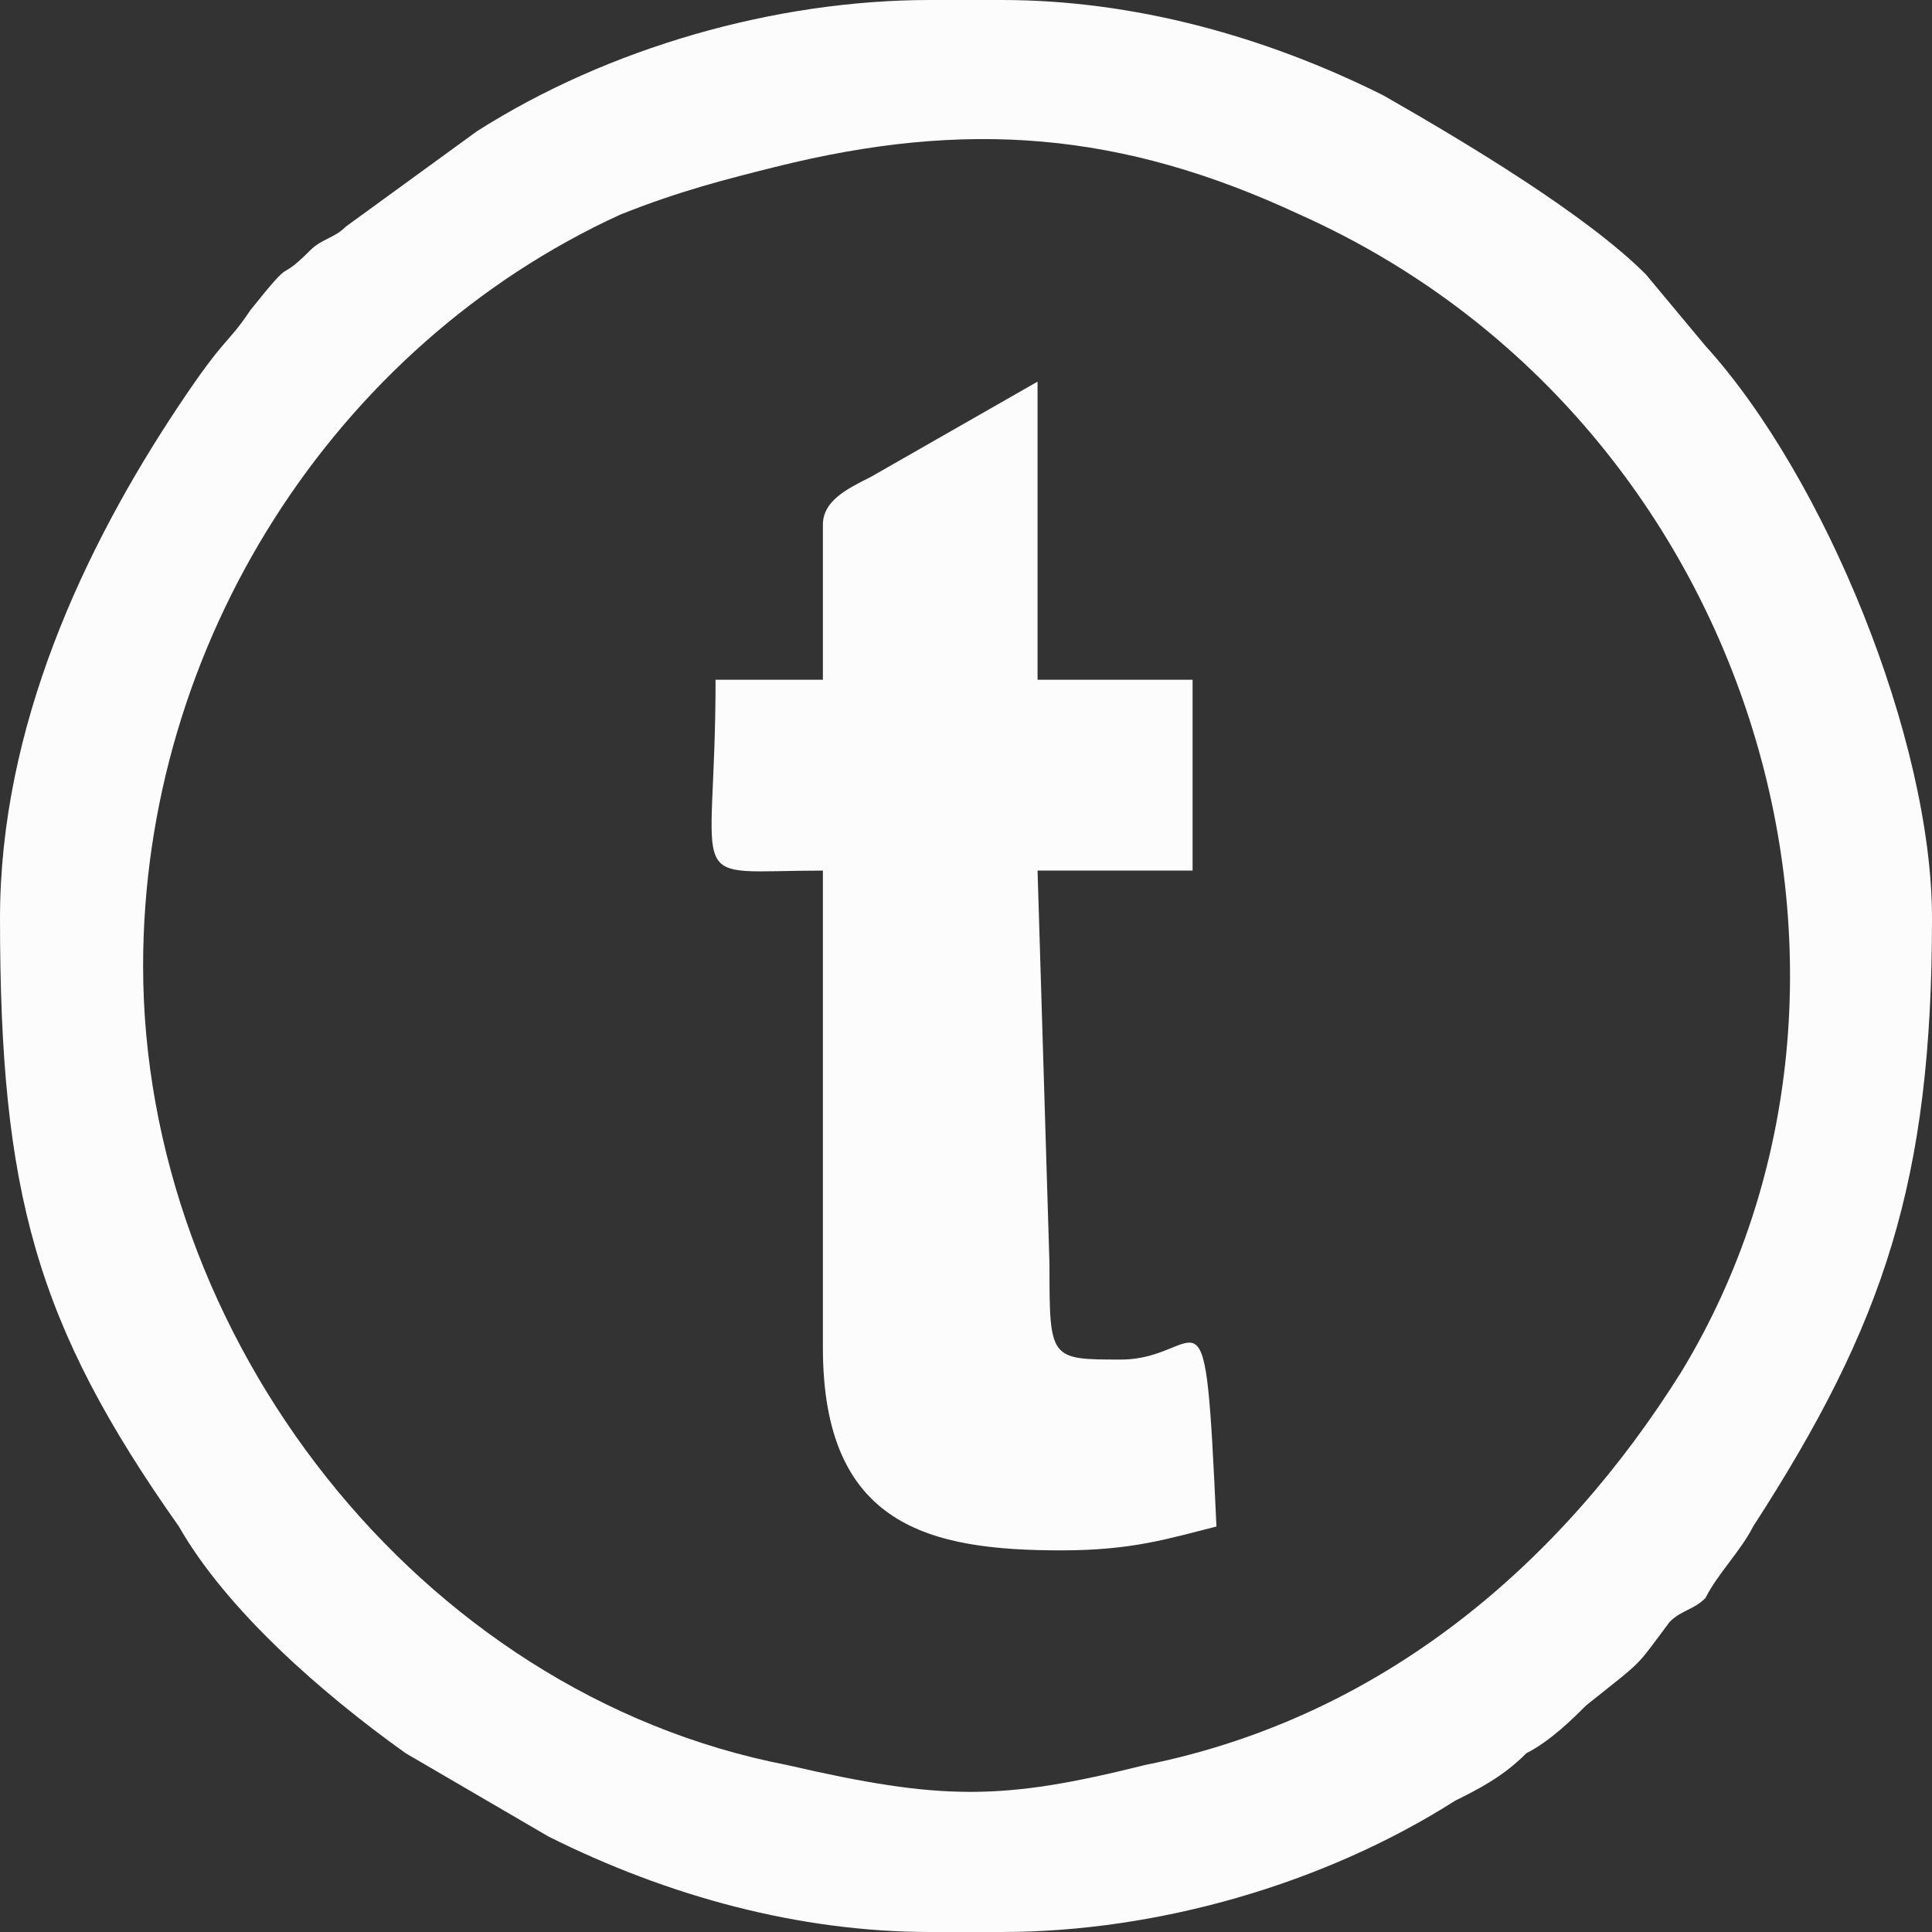
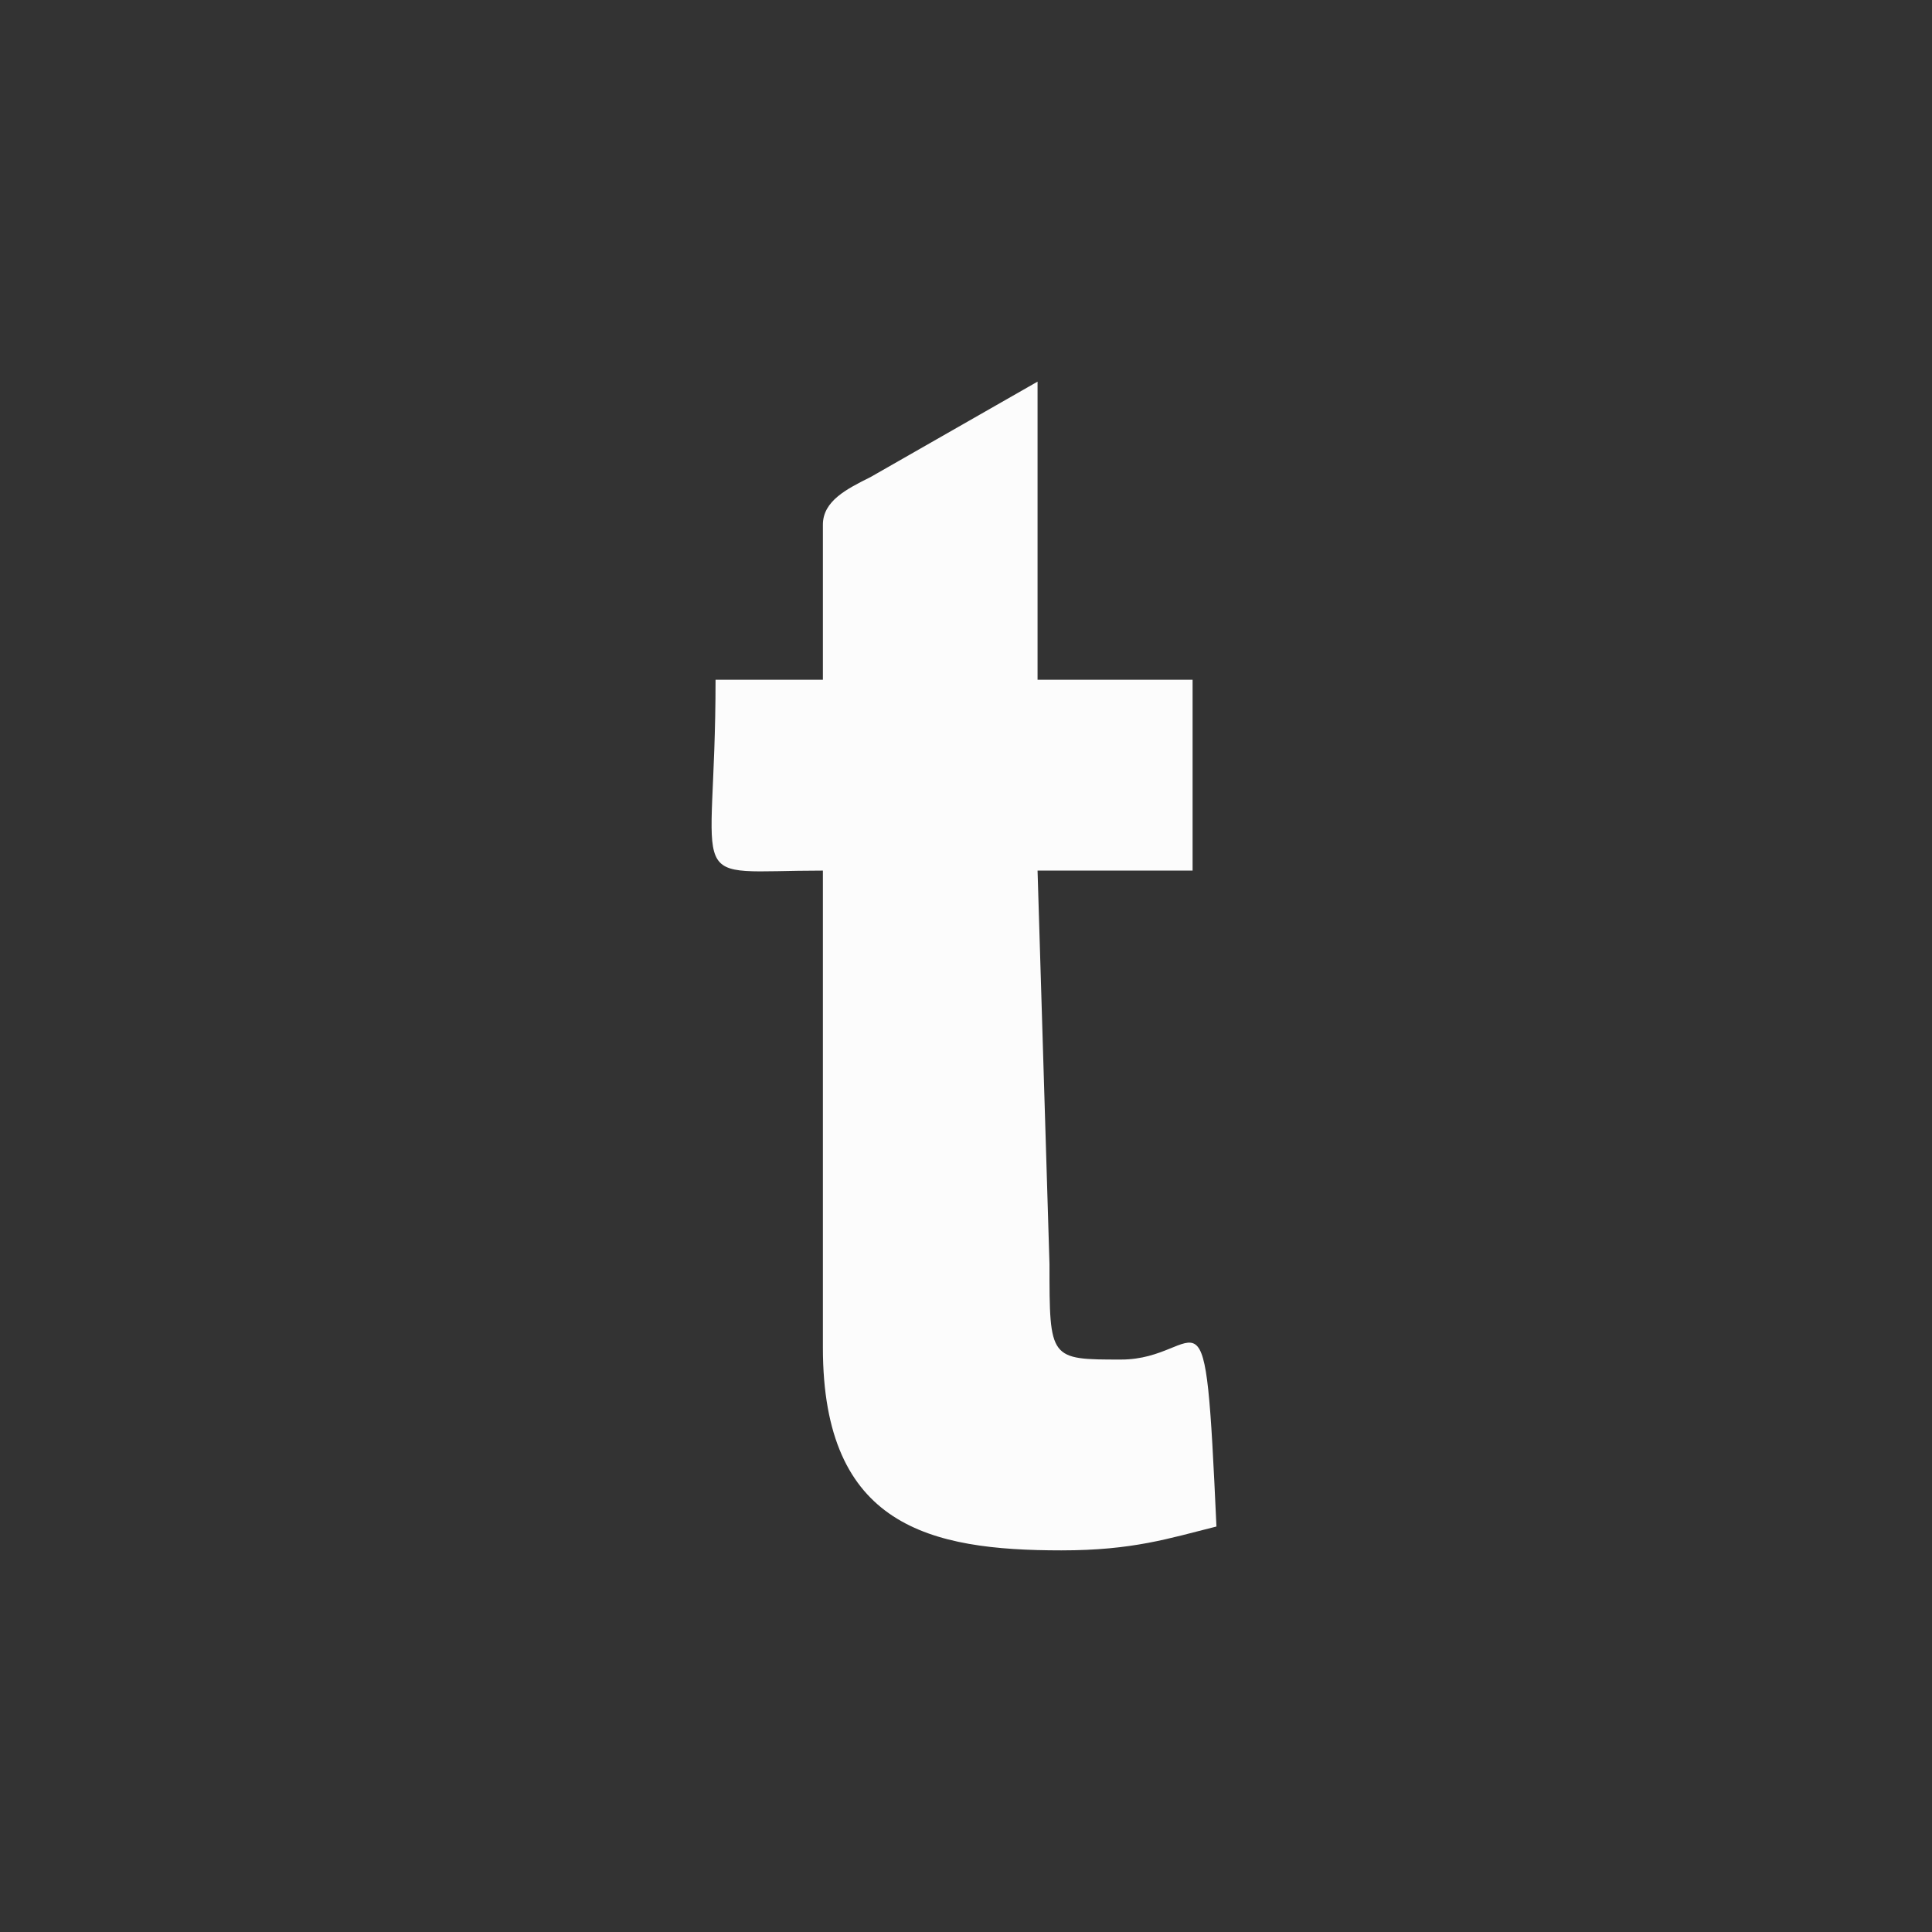
<svg xmlns="http://www.w3.org/2000/svg" xml:space="preserve" width="100px" height="100px" version="1.1" style="shape-rendering:geometricPrecision; text-rendering:geometricPrecision; image-rendering:optimizeQuality; fill-rule:evenodd; clip-rule:evenodd" viewBox="0 0 1.62 1.62">
  <rect x="0" y="0" width="1.62" height="1.62" fill="#333333" stroke="none" />
  <defs>
    <style type="text/css">
   
    .fil0 {fill:#FCFCFC}
   
  </style>
  </defs>
  <g id="Слой_x0020_1">
    <g id="_1390265674032">
-       <path class="fil0" d="M0.12 0.81c0,-0.27 0.16,-0.52 0.4,-0.63 0.05,-0.02 0.09,-0.03 0.13,-0.04 0.16,-0.04 0.29,-0.03 0.44,0.04 0.38,0.17 0.52,0.64 0.32,0.97 -0.1,0.16 -0.25,0.29 -0.45,0.33 -0.12,0.03 -0.17,0.03 -0.3,0 -0.31,-0.06 -0.54,-0.36 -0.54,-0.67zm0.66 -0.81l0.06 0c0.11,0 0.22,0.03 0.32,0.08 0.07,0.04 0.17,0.1 0.22,0.15l0.05 0.06c0.1,0.11 0.19,0.33 0.19,0.48 0,0.22 -0.04,0.34 -0.15,0.51 -0.01,0.02 -0.03,0.04 -0.04,0.06 -0.01,0.01 -0.02,0.01 -0.03,0.02 -0.03,0.04 -0.02,0.03 -0.07,0.07 -0.01,0.01 -0.03,0.03 -0.05,0.04 -0.02,0.02 -0.04,0.03 -0.06,0.04 -0.11,0.07 -0.25,0.11 -0.38,0.11l-0.06 0c-0.11,0 -0.22,-0.03 -0.32,-0.08l-0.12 -0.07c-0.07,-0.05 -0.15,-0.12 -0.19,-0.19 -0.12,-0.17 -0.15,-0.28 -0.15,-0.51 0,-0.16 0.07,-0.31 0.15,-0.43 0.04,-0.06 0.04,-0.05 0.06,-0.08 0.04,-0.05 0.02,-0.02 0.05,-0.05 0.01,-0.01 0.02,-0.01 0.03,-0.02l0.11 -0.08c0.11,-0.07 0.25,-0.11 0.38,-0.11z" />
      <path class="fil0" d="M0.69 0.44l0 0.13 -0.09 0c0,0.18 -0.03,0.16 0.09,0.16l0 0.4c0,0.15 0.09,0.17 0.2,0.17 0.06,0 0.09,-0.01 0.13,-0.02 -0.01,-0.22 -0.01,-0.14 -0.08,-0.14 -0.06,0 -0.06,0 -0.06,-0.08l-0.01 -0.33 0.13 0 0 -0.16 -0.13 0 0 -0.25 -0.14 0.08c-0.02,0.01 -0.04,0.02 -0.04,0.04z" />
    </g>
  </g>
</svg>